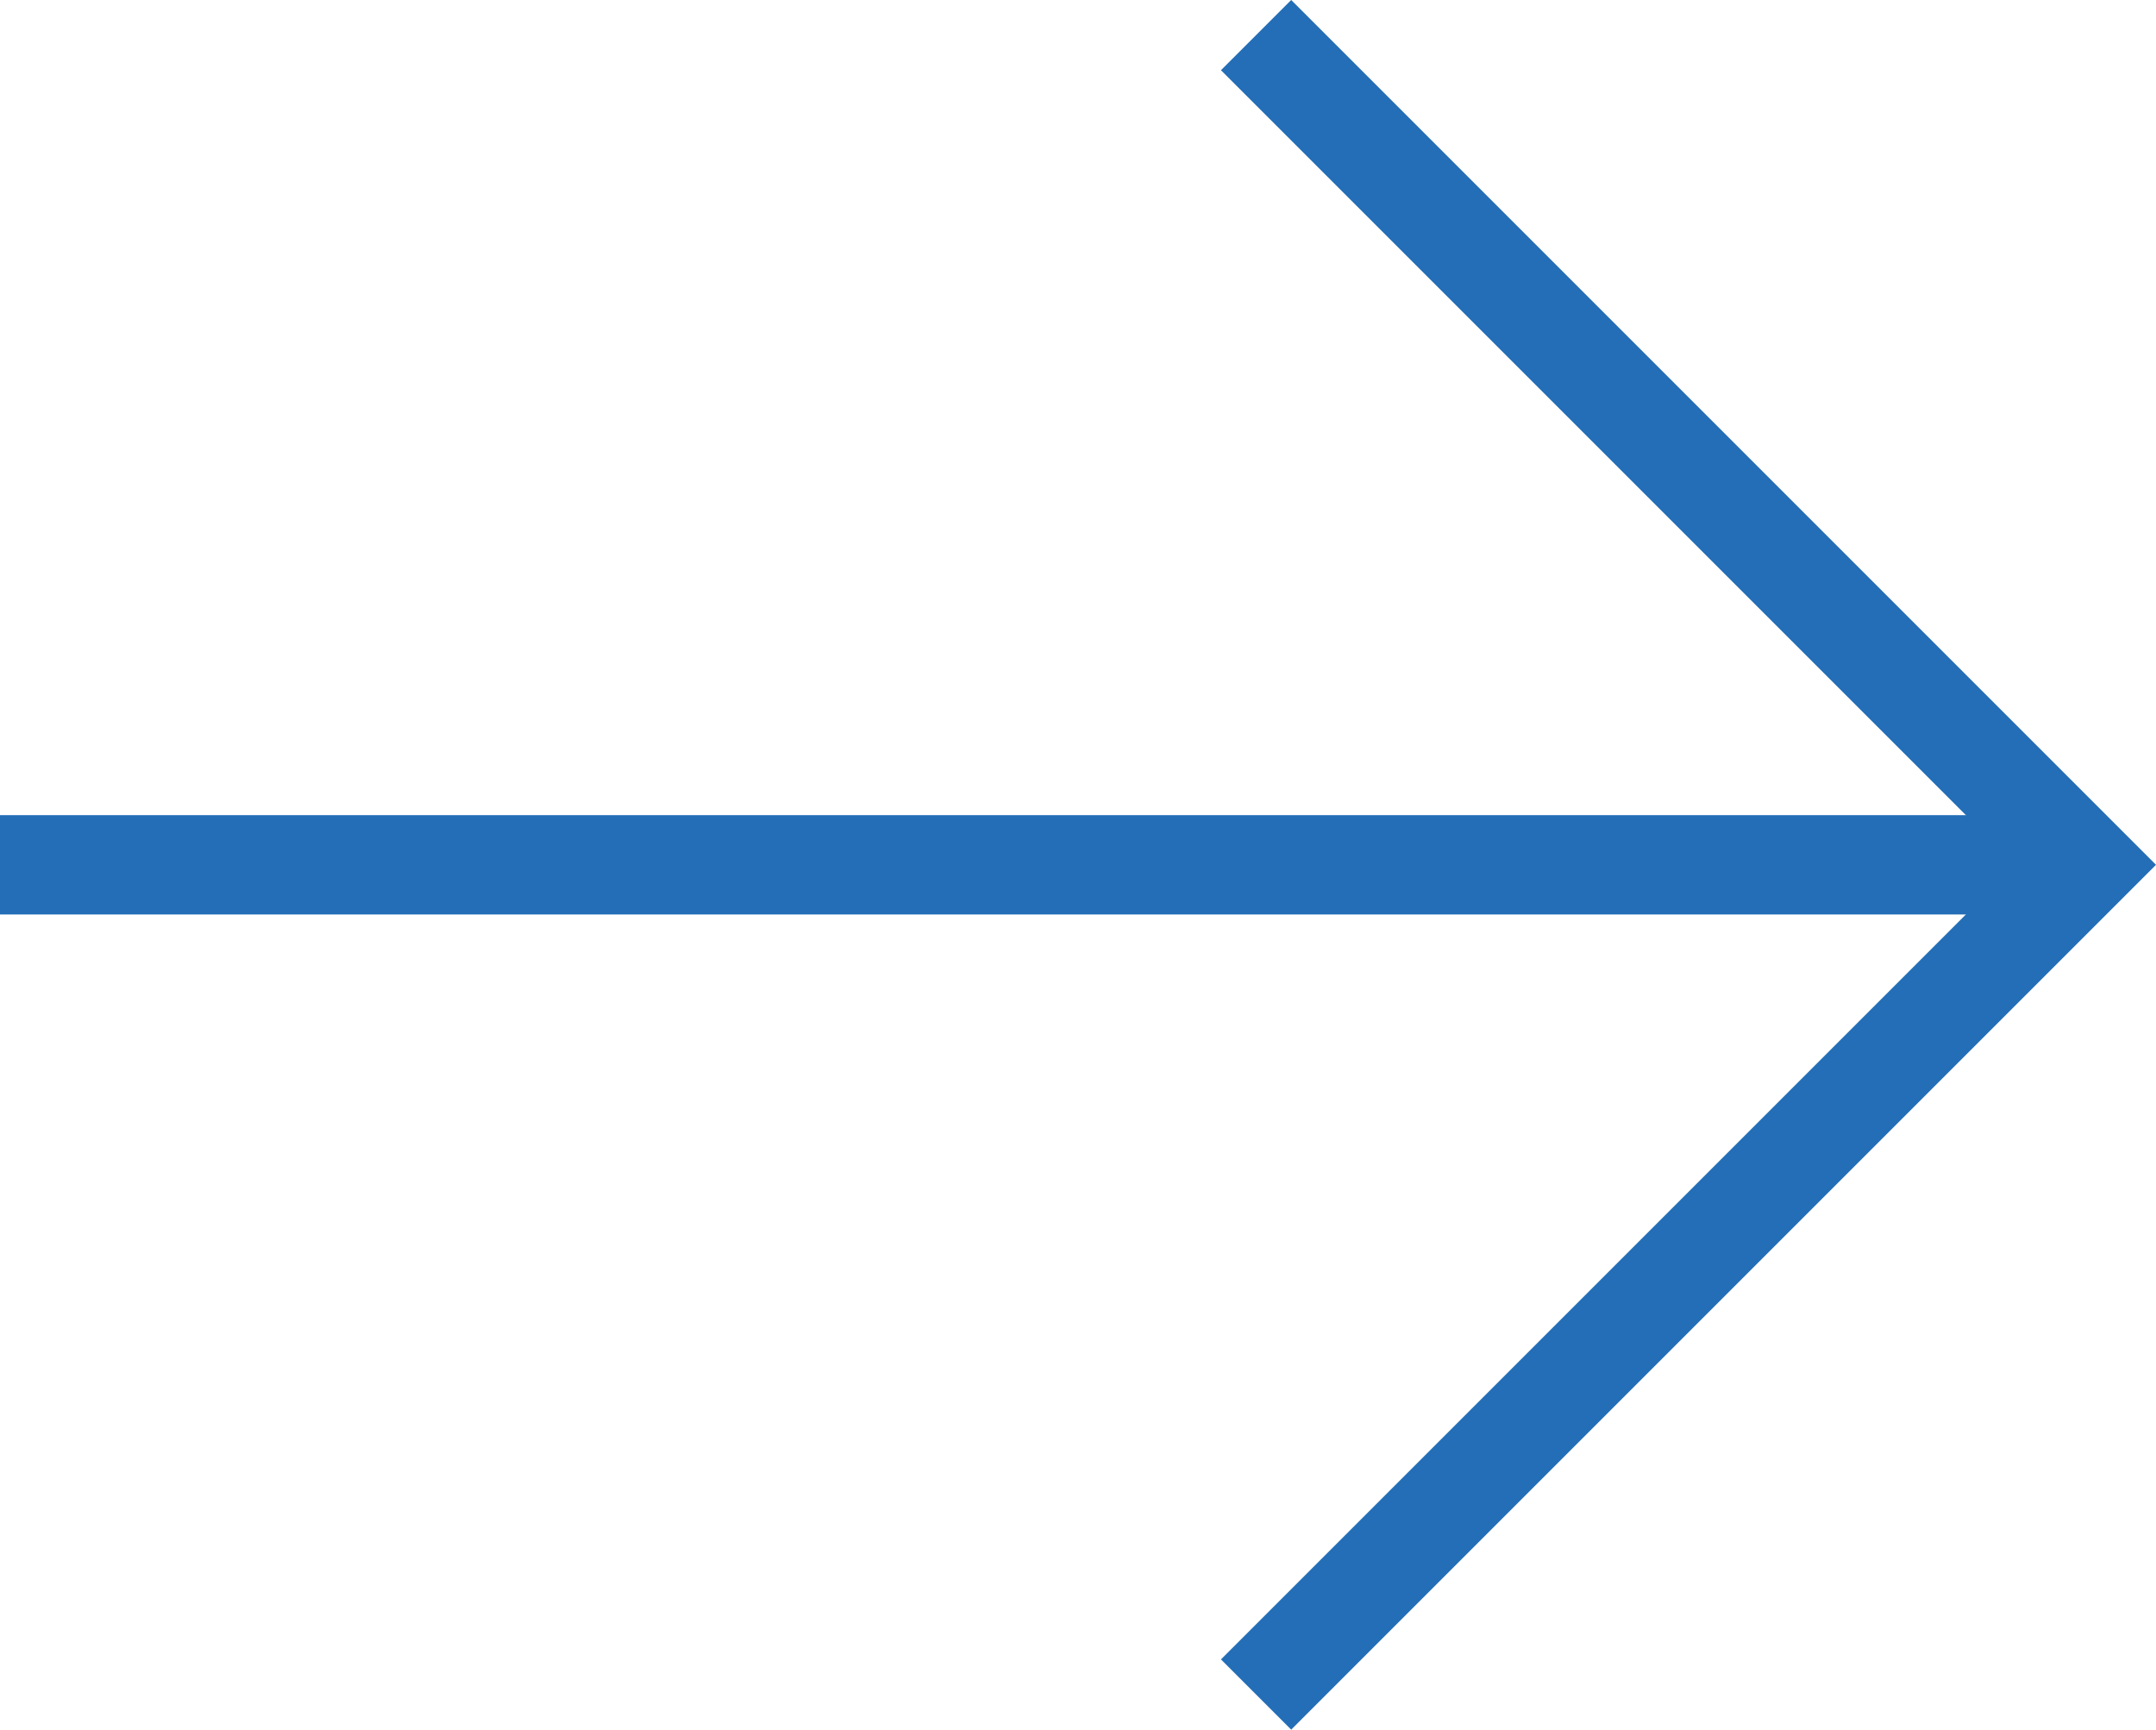
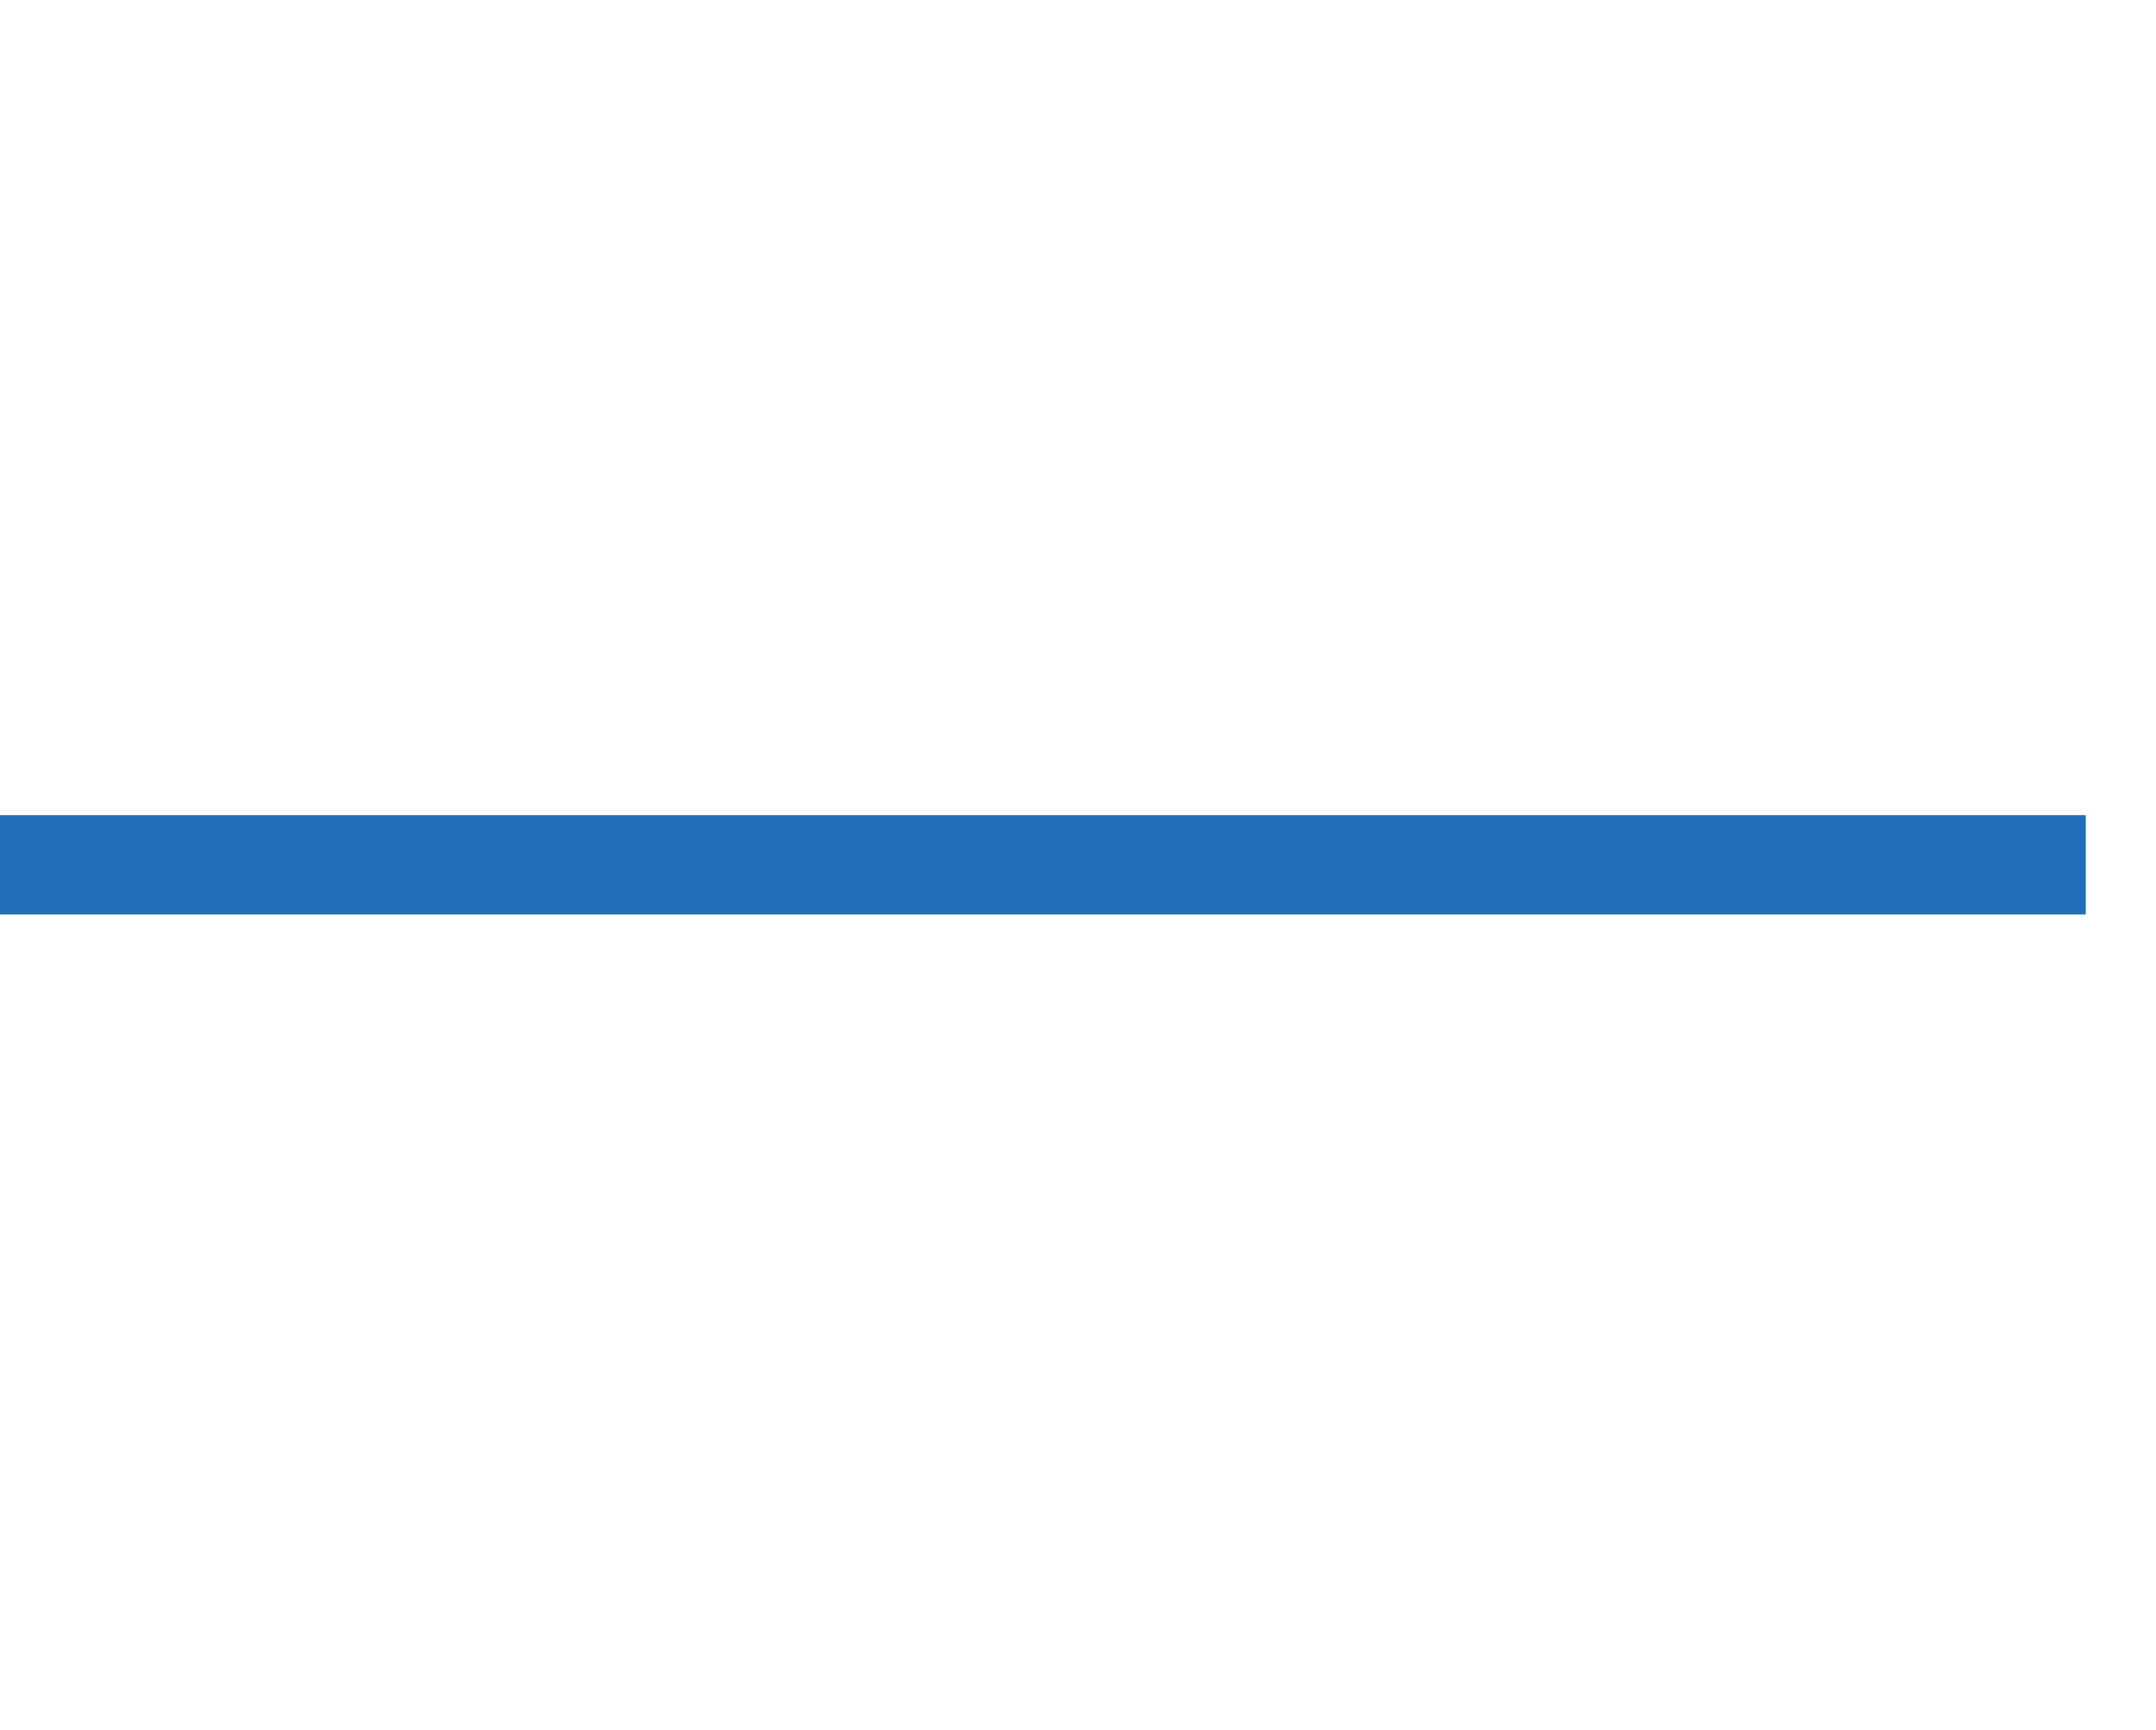
<svg xmlns="http://www.w3.org/2000/svg" width="21.707" height="17.414" viewBox="0 0 21.707 17.414">
  <g id="화살표" transform="translate(0.5 0.707)">
    <g id="그룹_7109" data-name="그룹 7109" transform="translate(12.5)">
-       <path id="패스_6682" data-name="패스 6682" d="M9.626,232.168l8-8-8-8" transform="translate(-9.626 -216.168)" fill="none" stroke="#236eb6" stroke-linecap="square" stroke-miterlimit="10" stroke-width="1" />
-     </g>
+       </g>
    <line id="선_3" data-name="선 3" x2="20" transform="translate(0 8)" fill="none" stroke="#236eb6" stroke-linecap="square" stroke-miterlimit="10" stroke-width="1" />
  </g>
</svg>